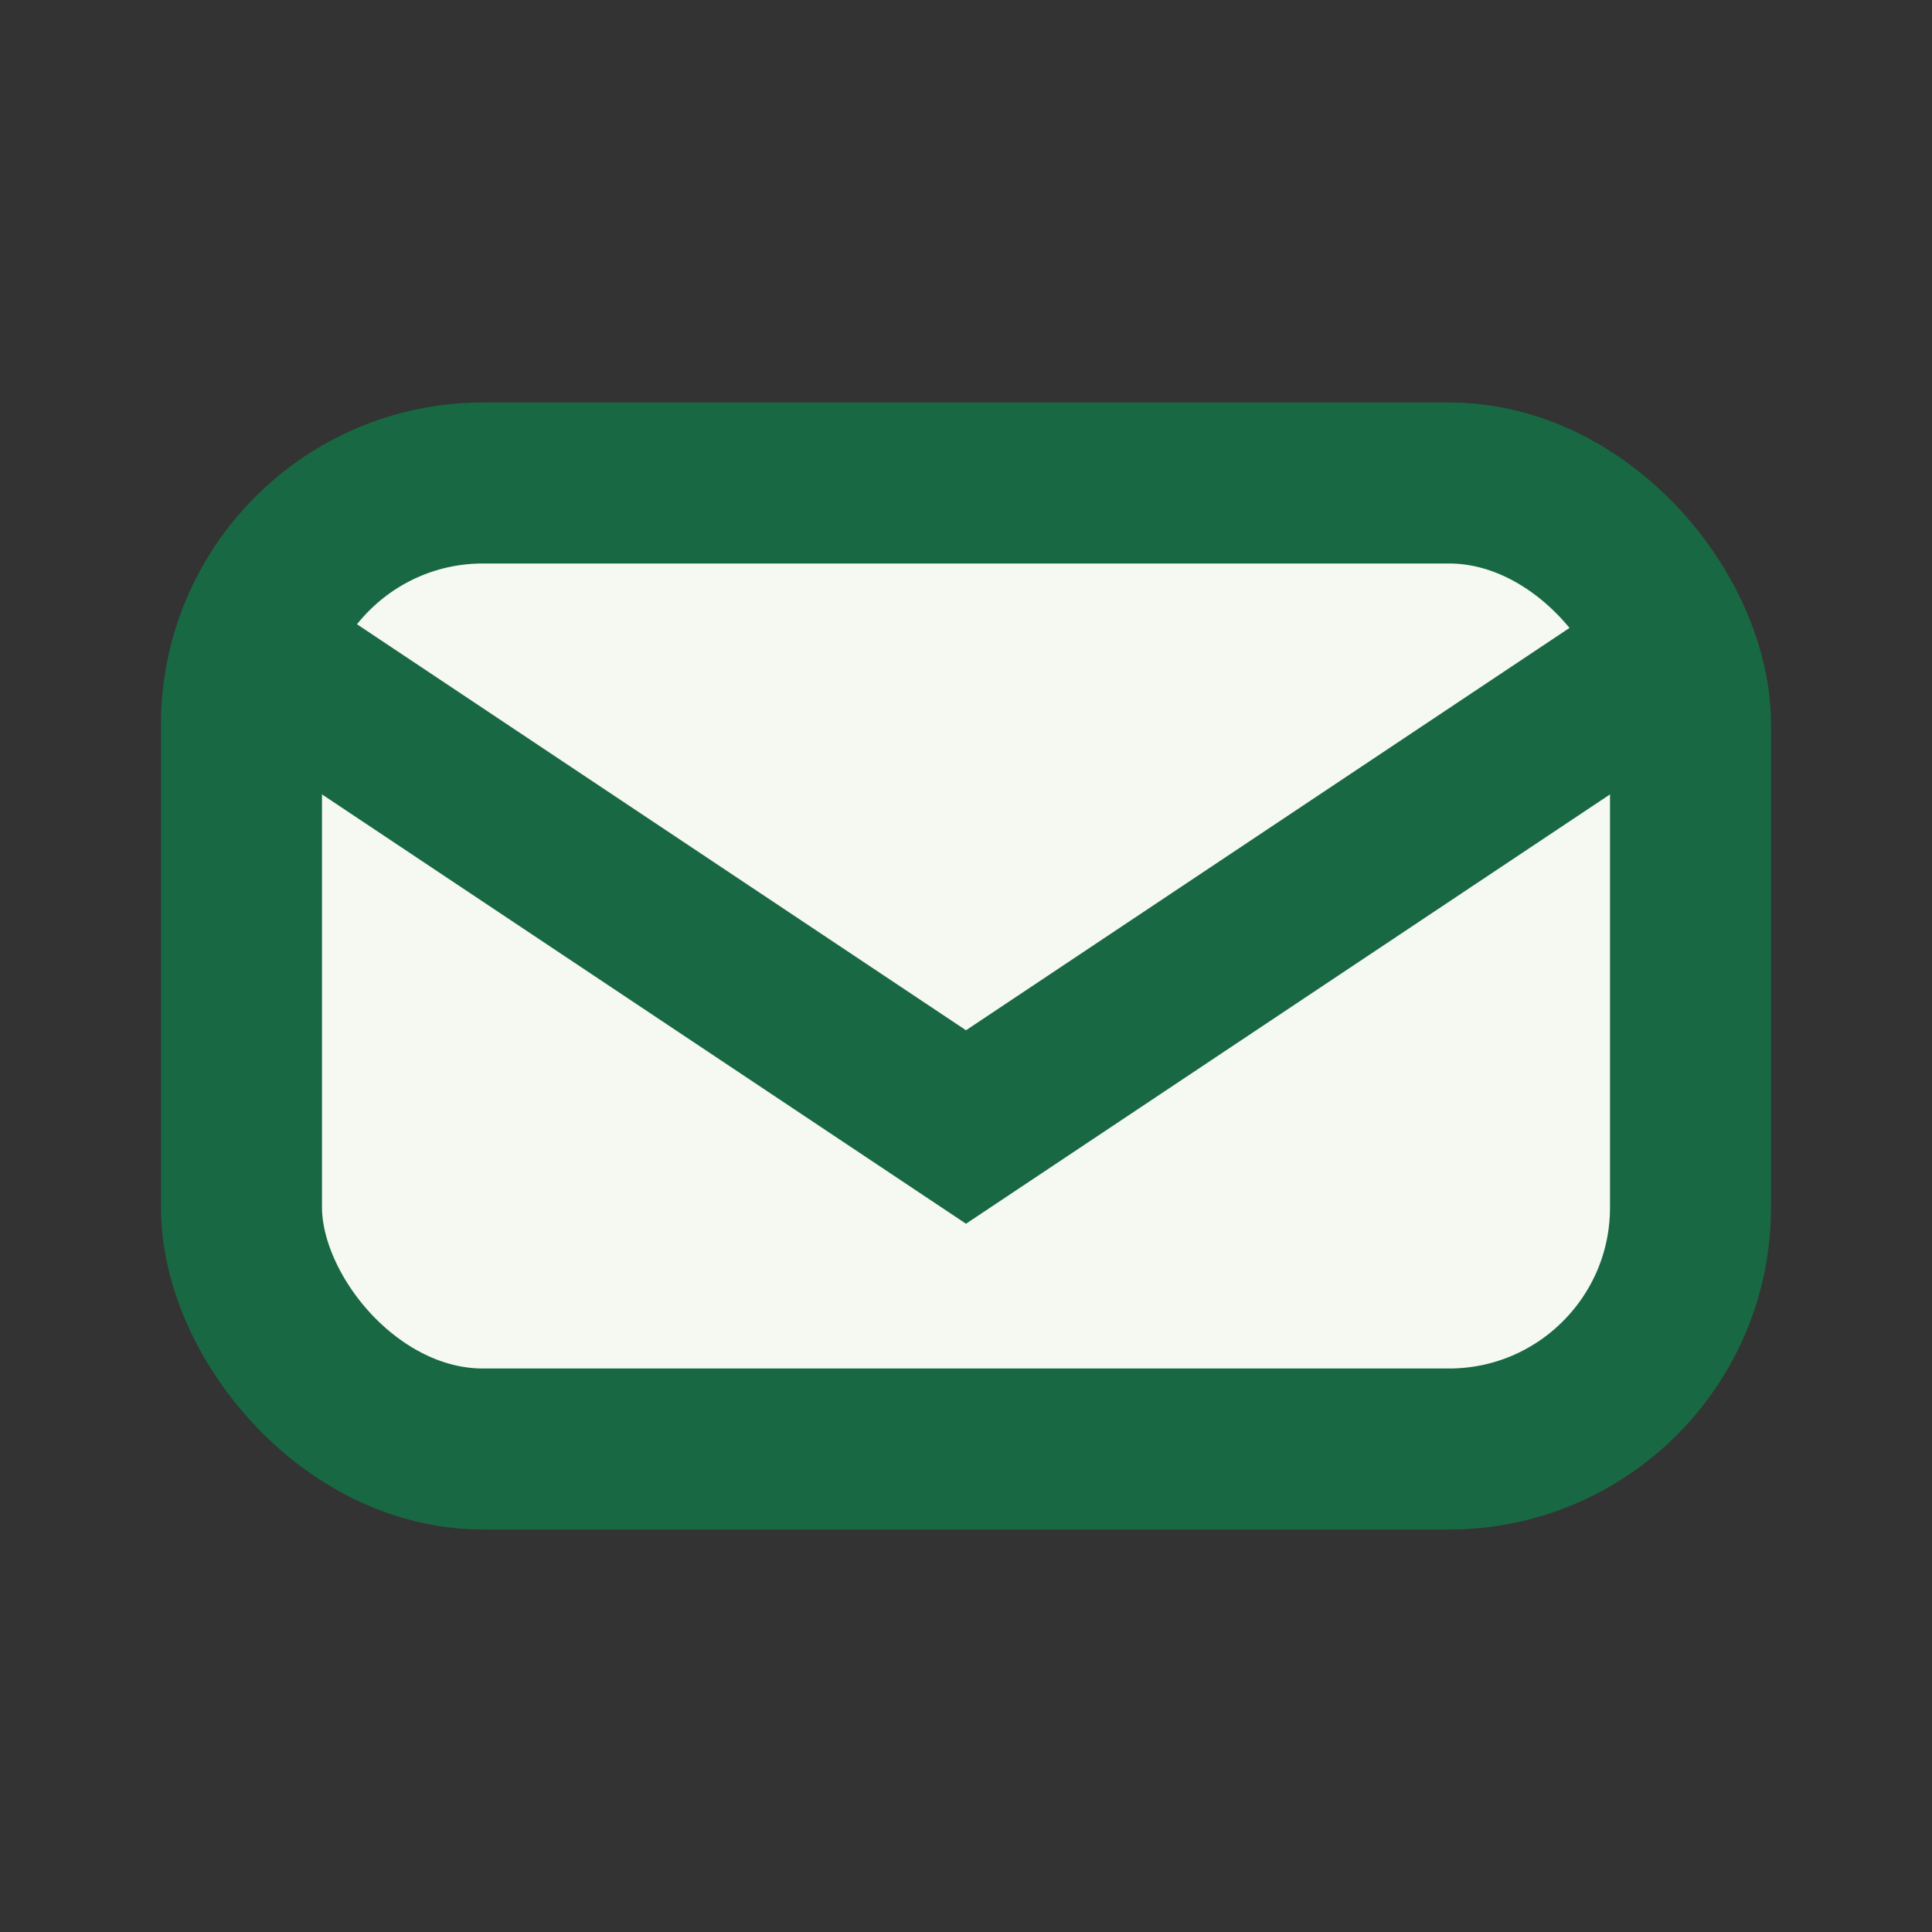
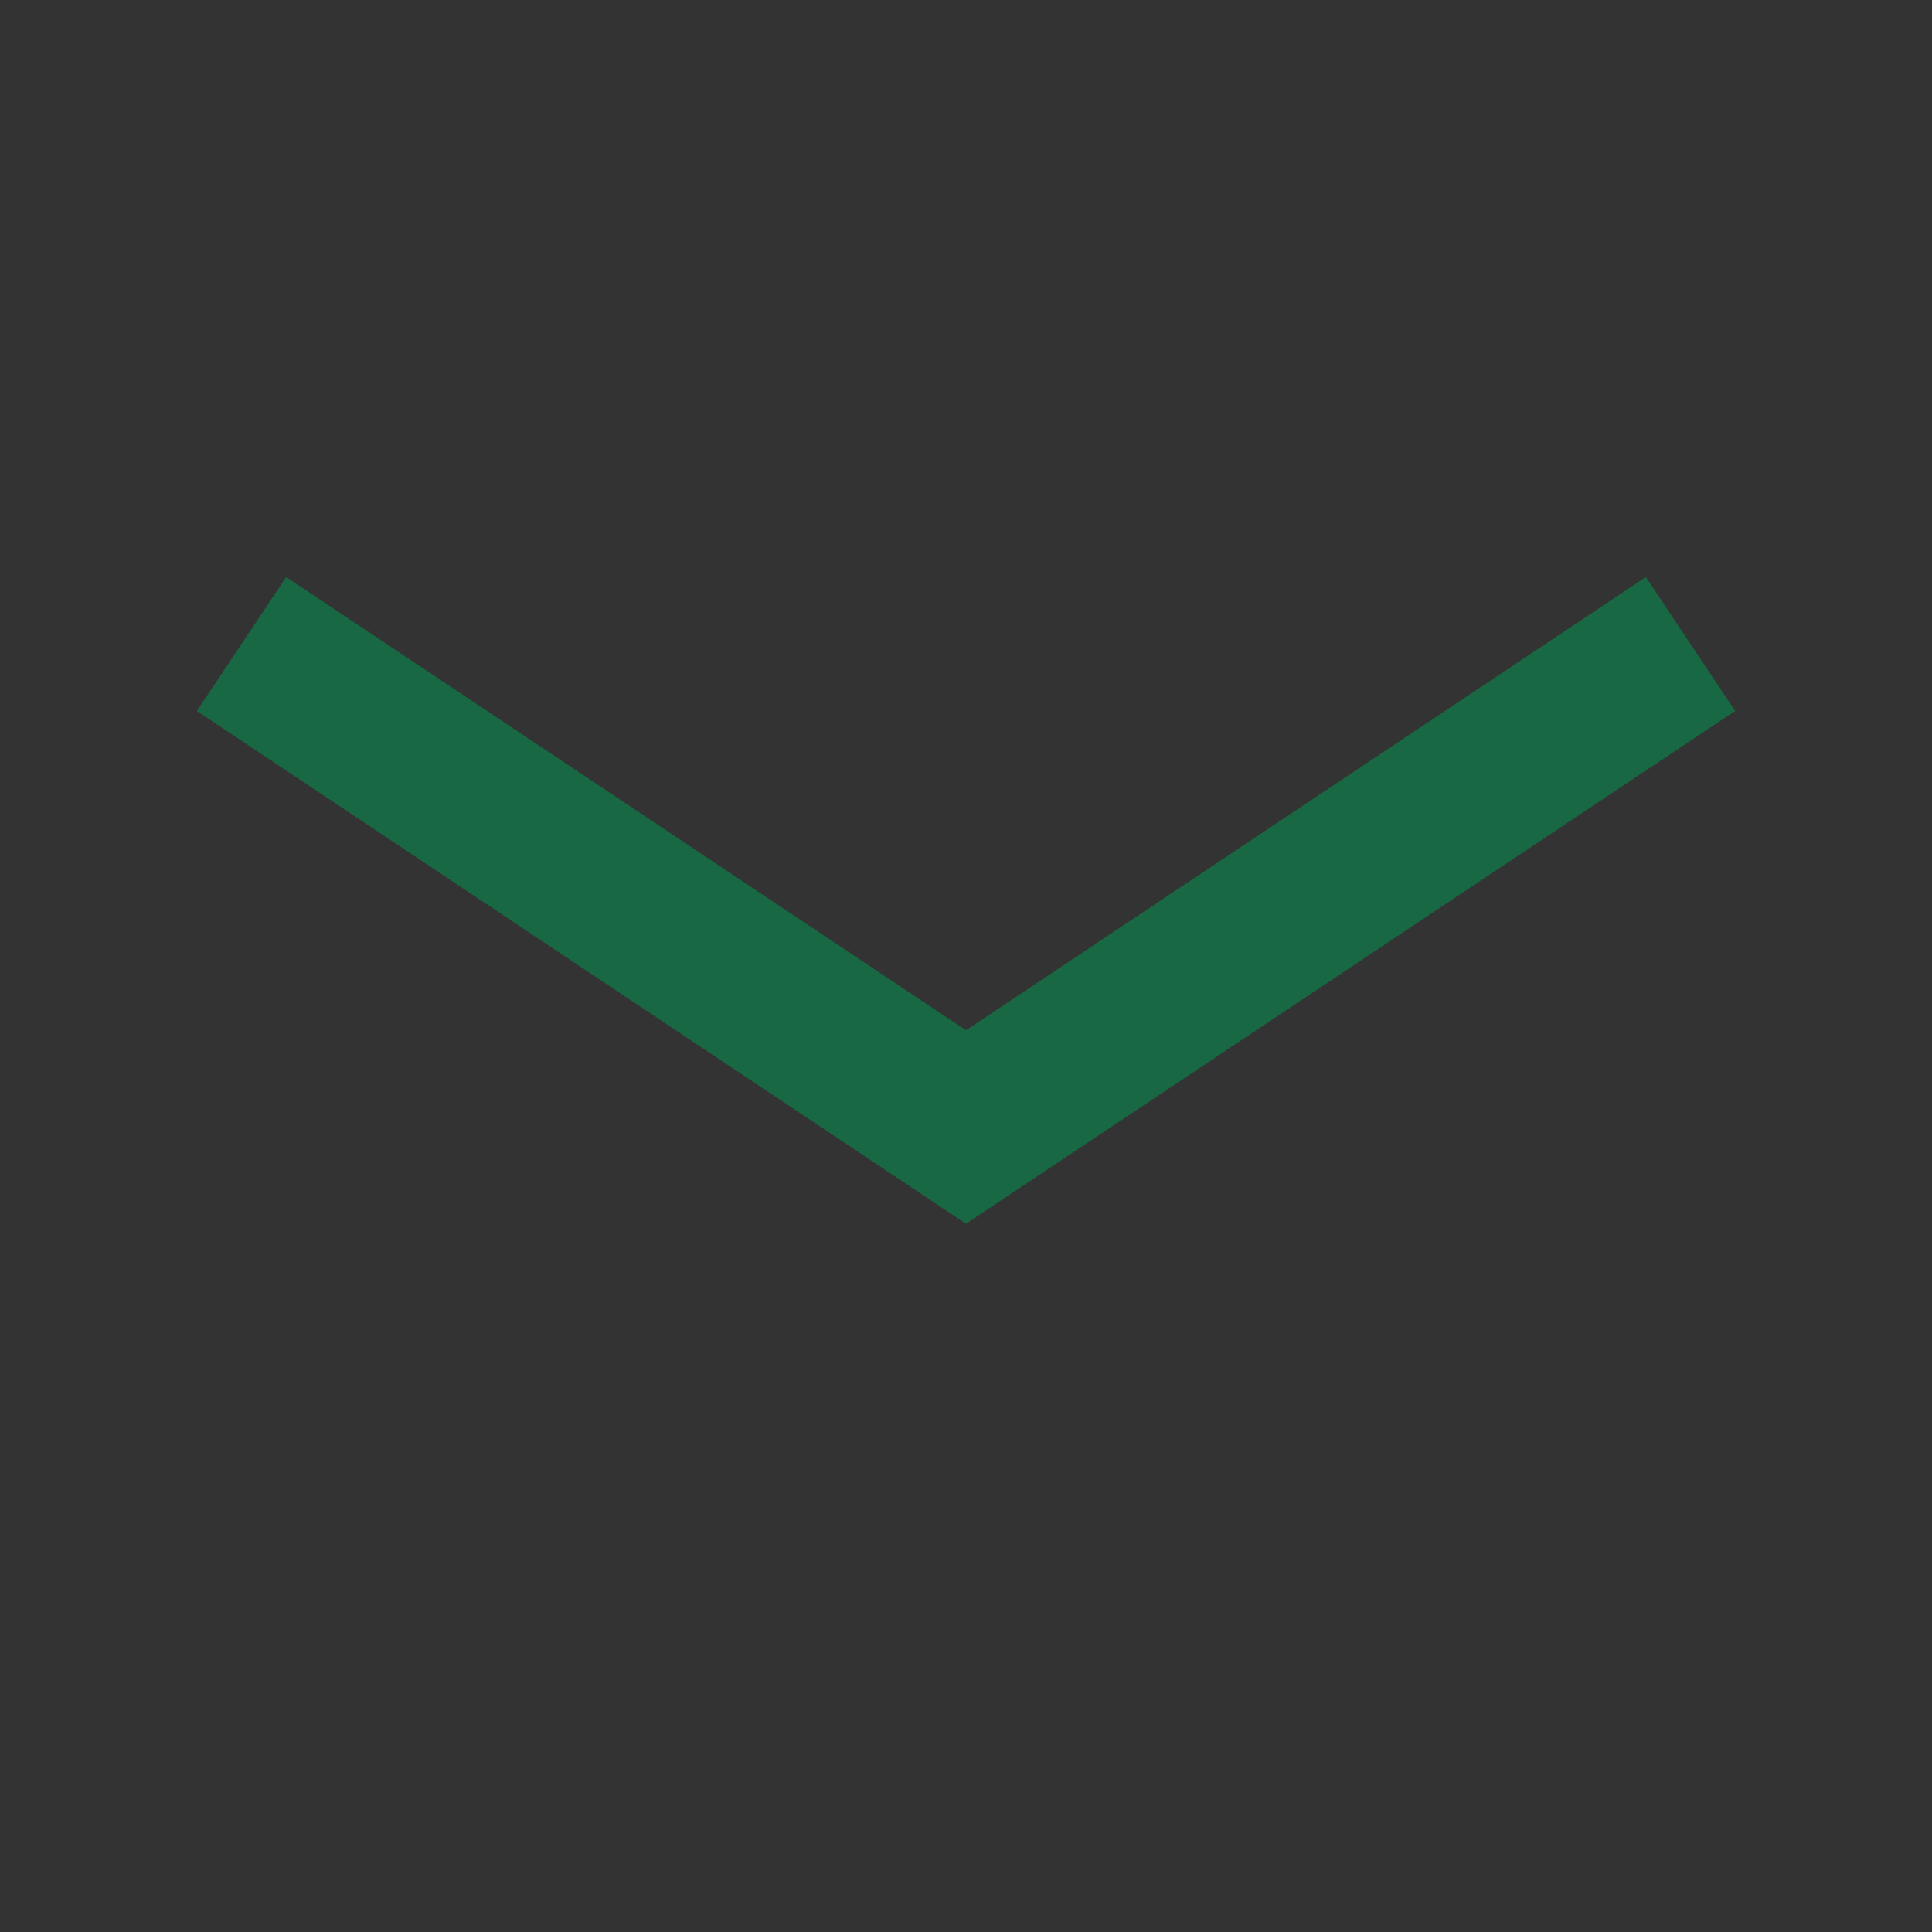
<svg xmlns="http://www.w3.org/2000/svg" width="24" height="24" viewBox="0 0 24 24">
  <rect x="0" y="0" width="24" height="24" fill="#333333" stroke="none" />
-   <rect x="3" y="6" width="18" height="12" rx="3" fill="#F6F8F2" stroke="#186943" stroke-width="2" />
  <path d="M3 8l9 6 9-6" fill="none" stroke="#186943" stroke-width="2" />
</svg>